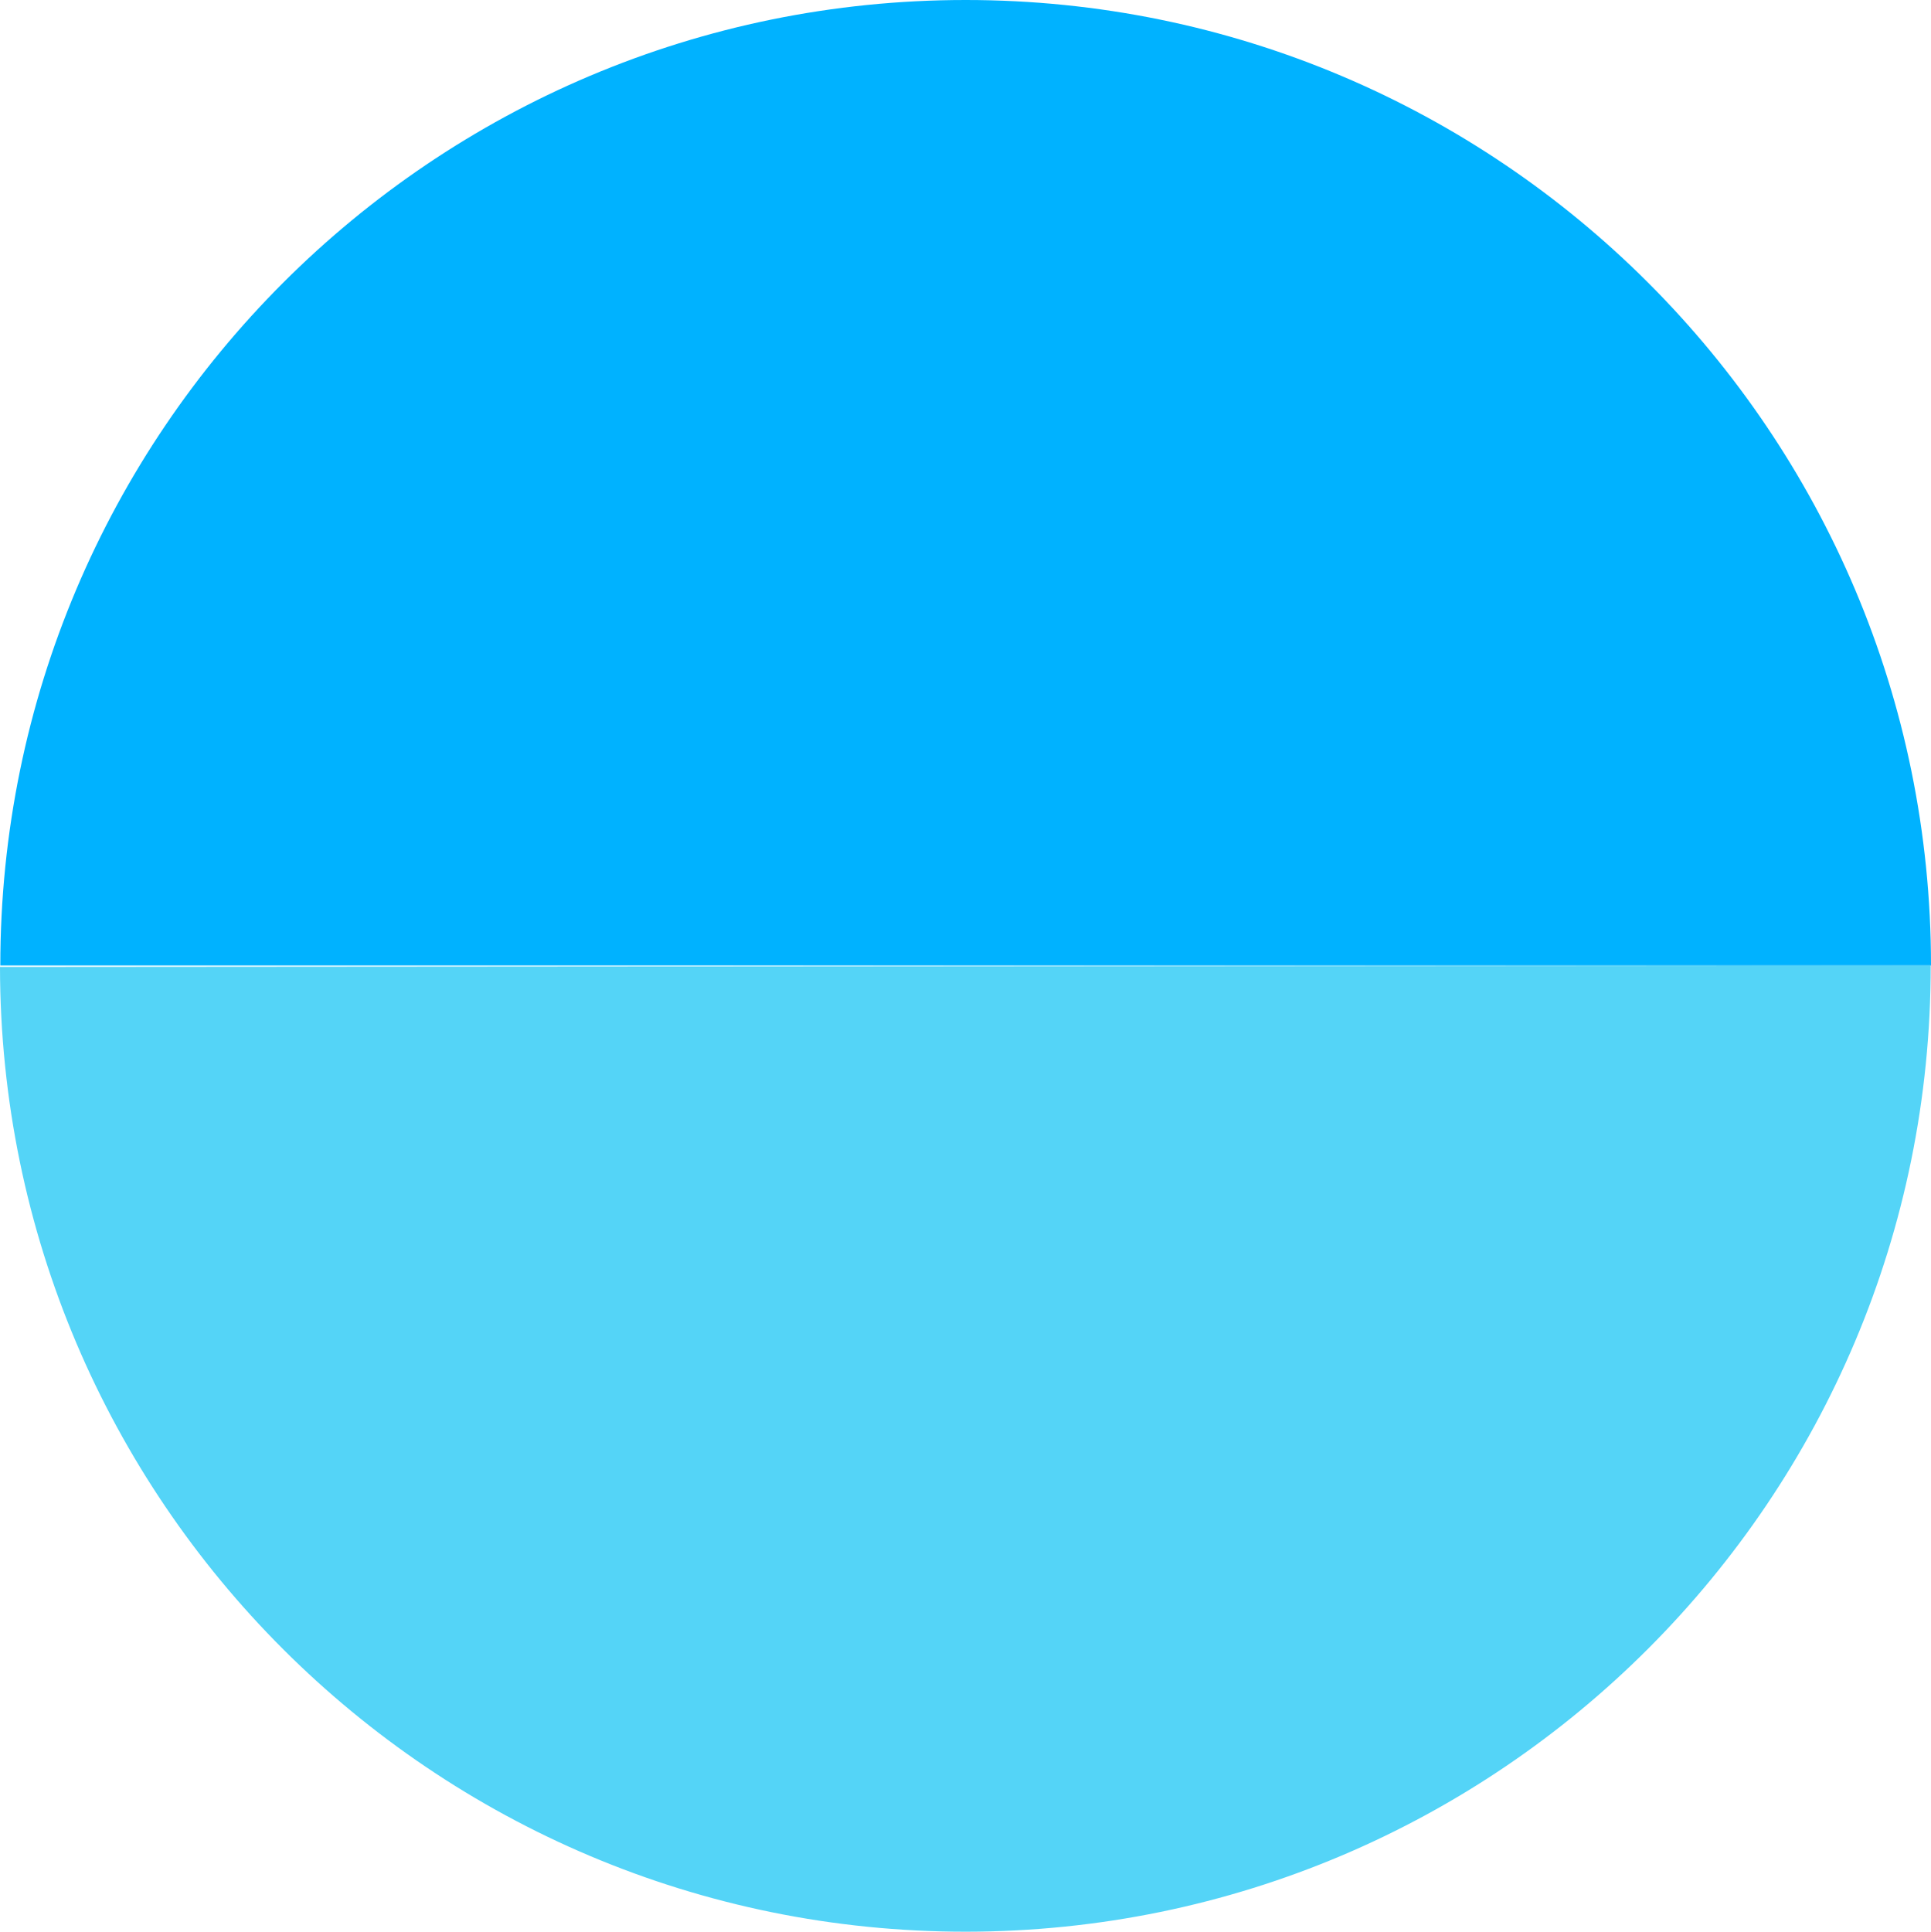
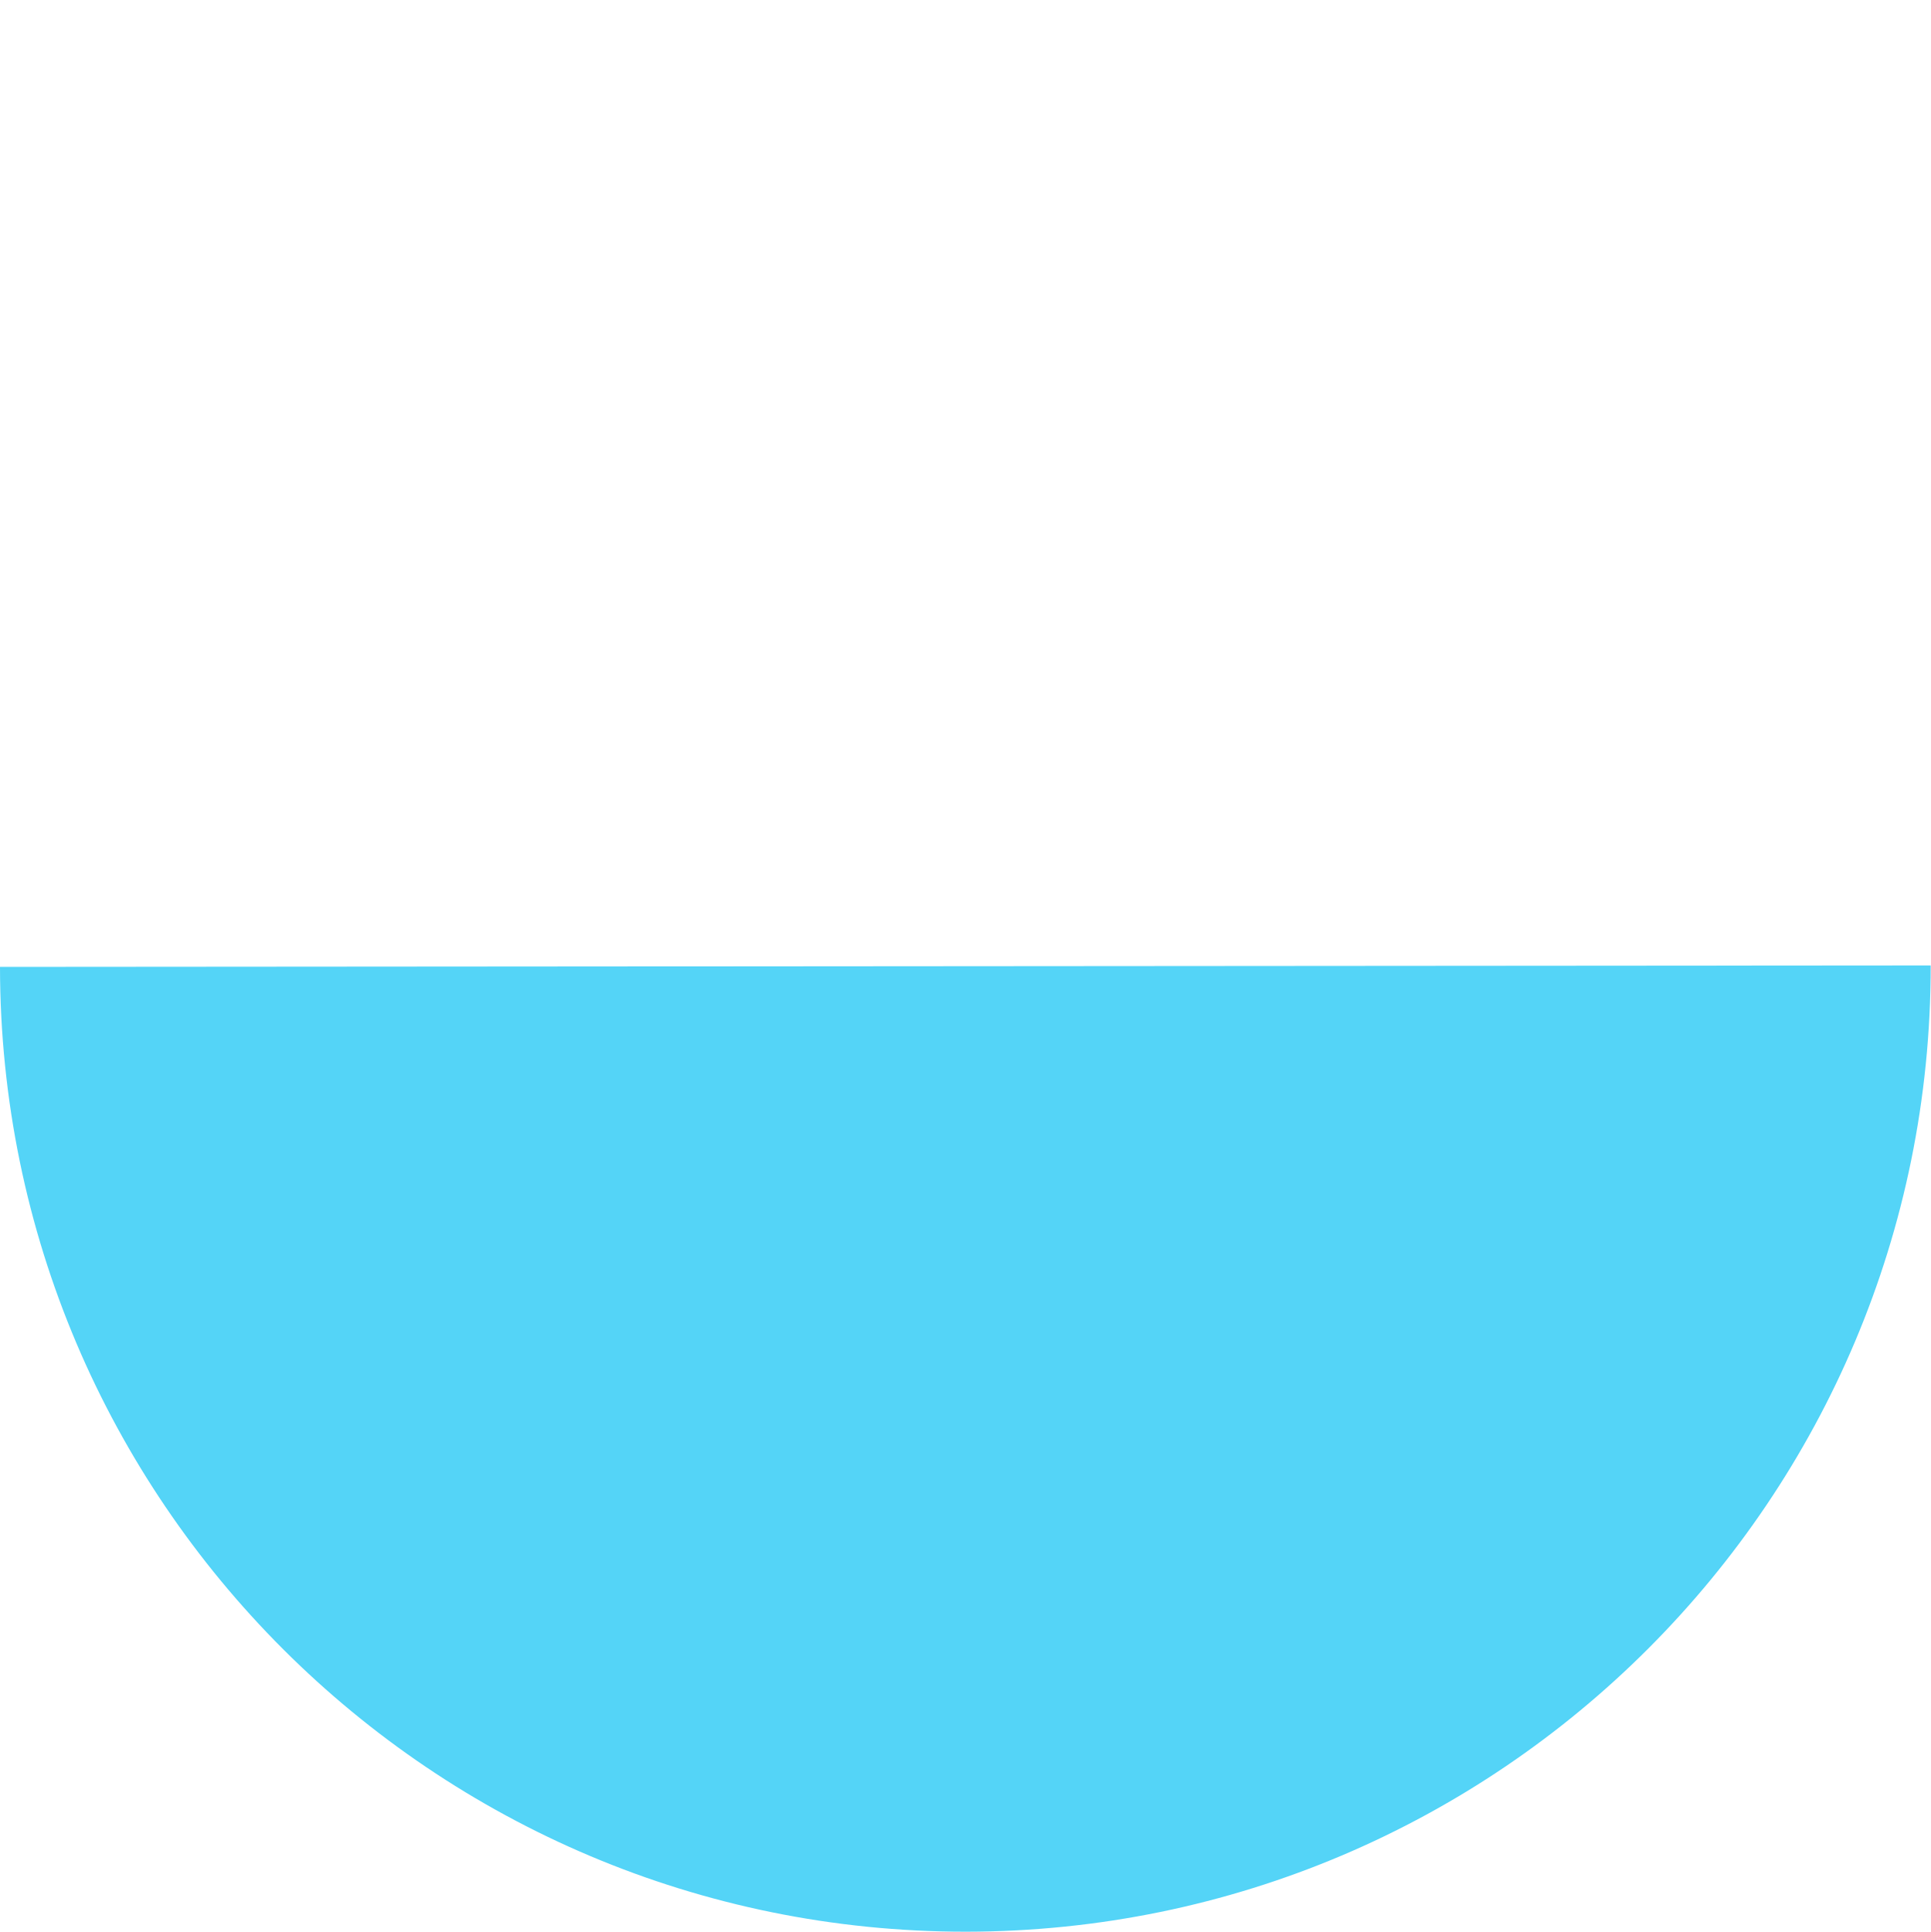
<svg xmlns="http://www.w3.org/2000/svg" id="Capa_1" data-name="Capa 1" viewBox="0 0 122.84 122.87">
  <defs>
    <style>
      .cls-1 {
        fill: #00b2ff;
      }

      .cls-1, .cls-2 {
        fill-rule: evenodd;
      }

      .cls-2 {
        fill: #54d4f7;
      }
    </style>
  </defs>
-   <path class="cls-1" d="M.02,61.41C.02,27.49,27.52,0,61.43,0s61.41,27.49,61.41,61.41" />
  <path class="cls-2" d="M122.82,61.41c.03,33.92-27.45,61.43-61.36,61.46C27.54,122.89.03,95.42,0,61.5" />
</svg>